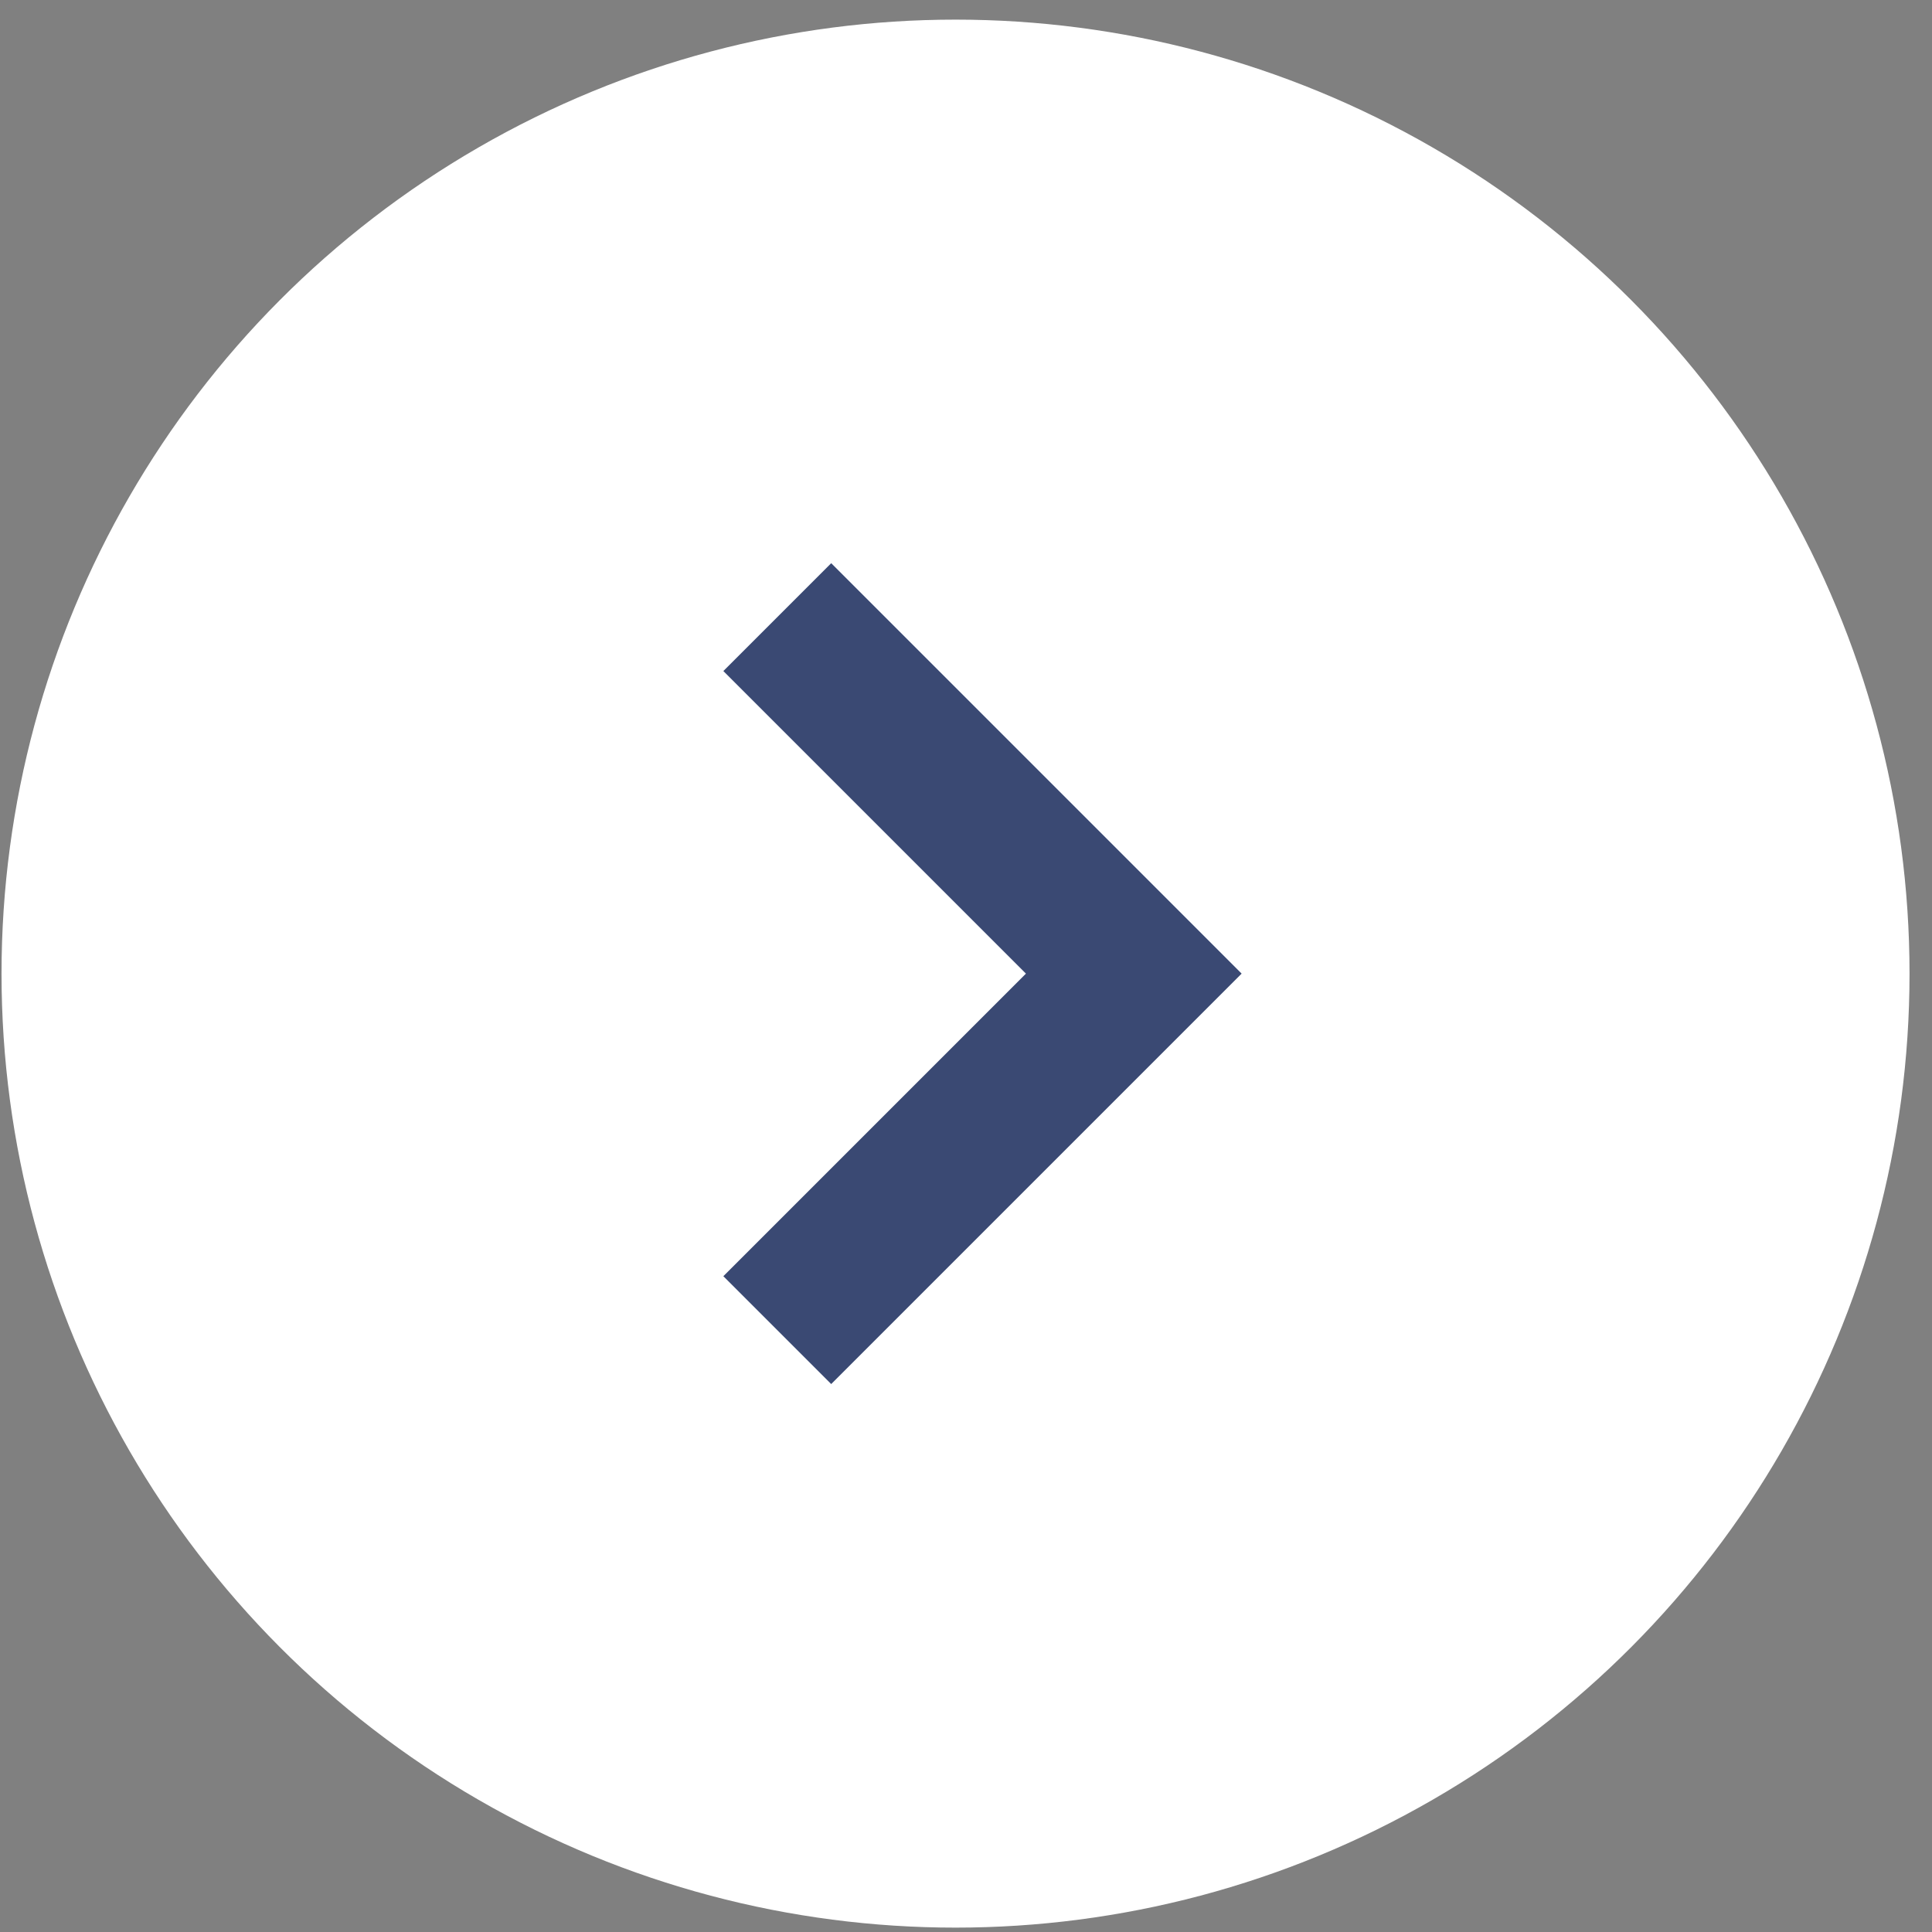
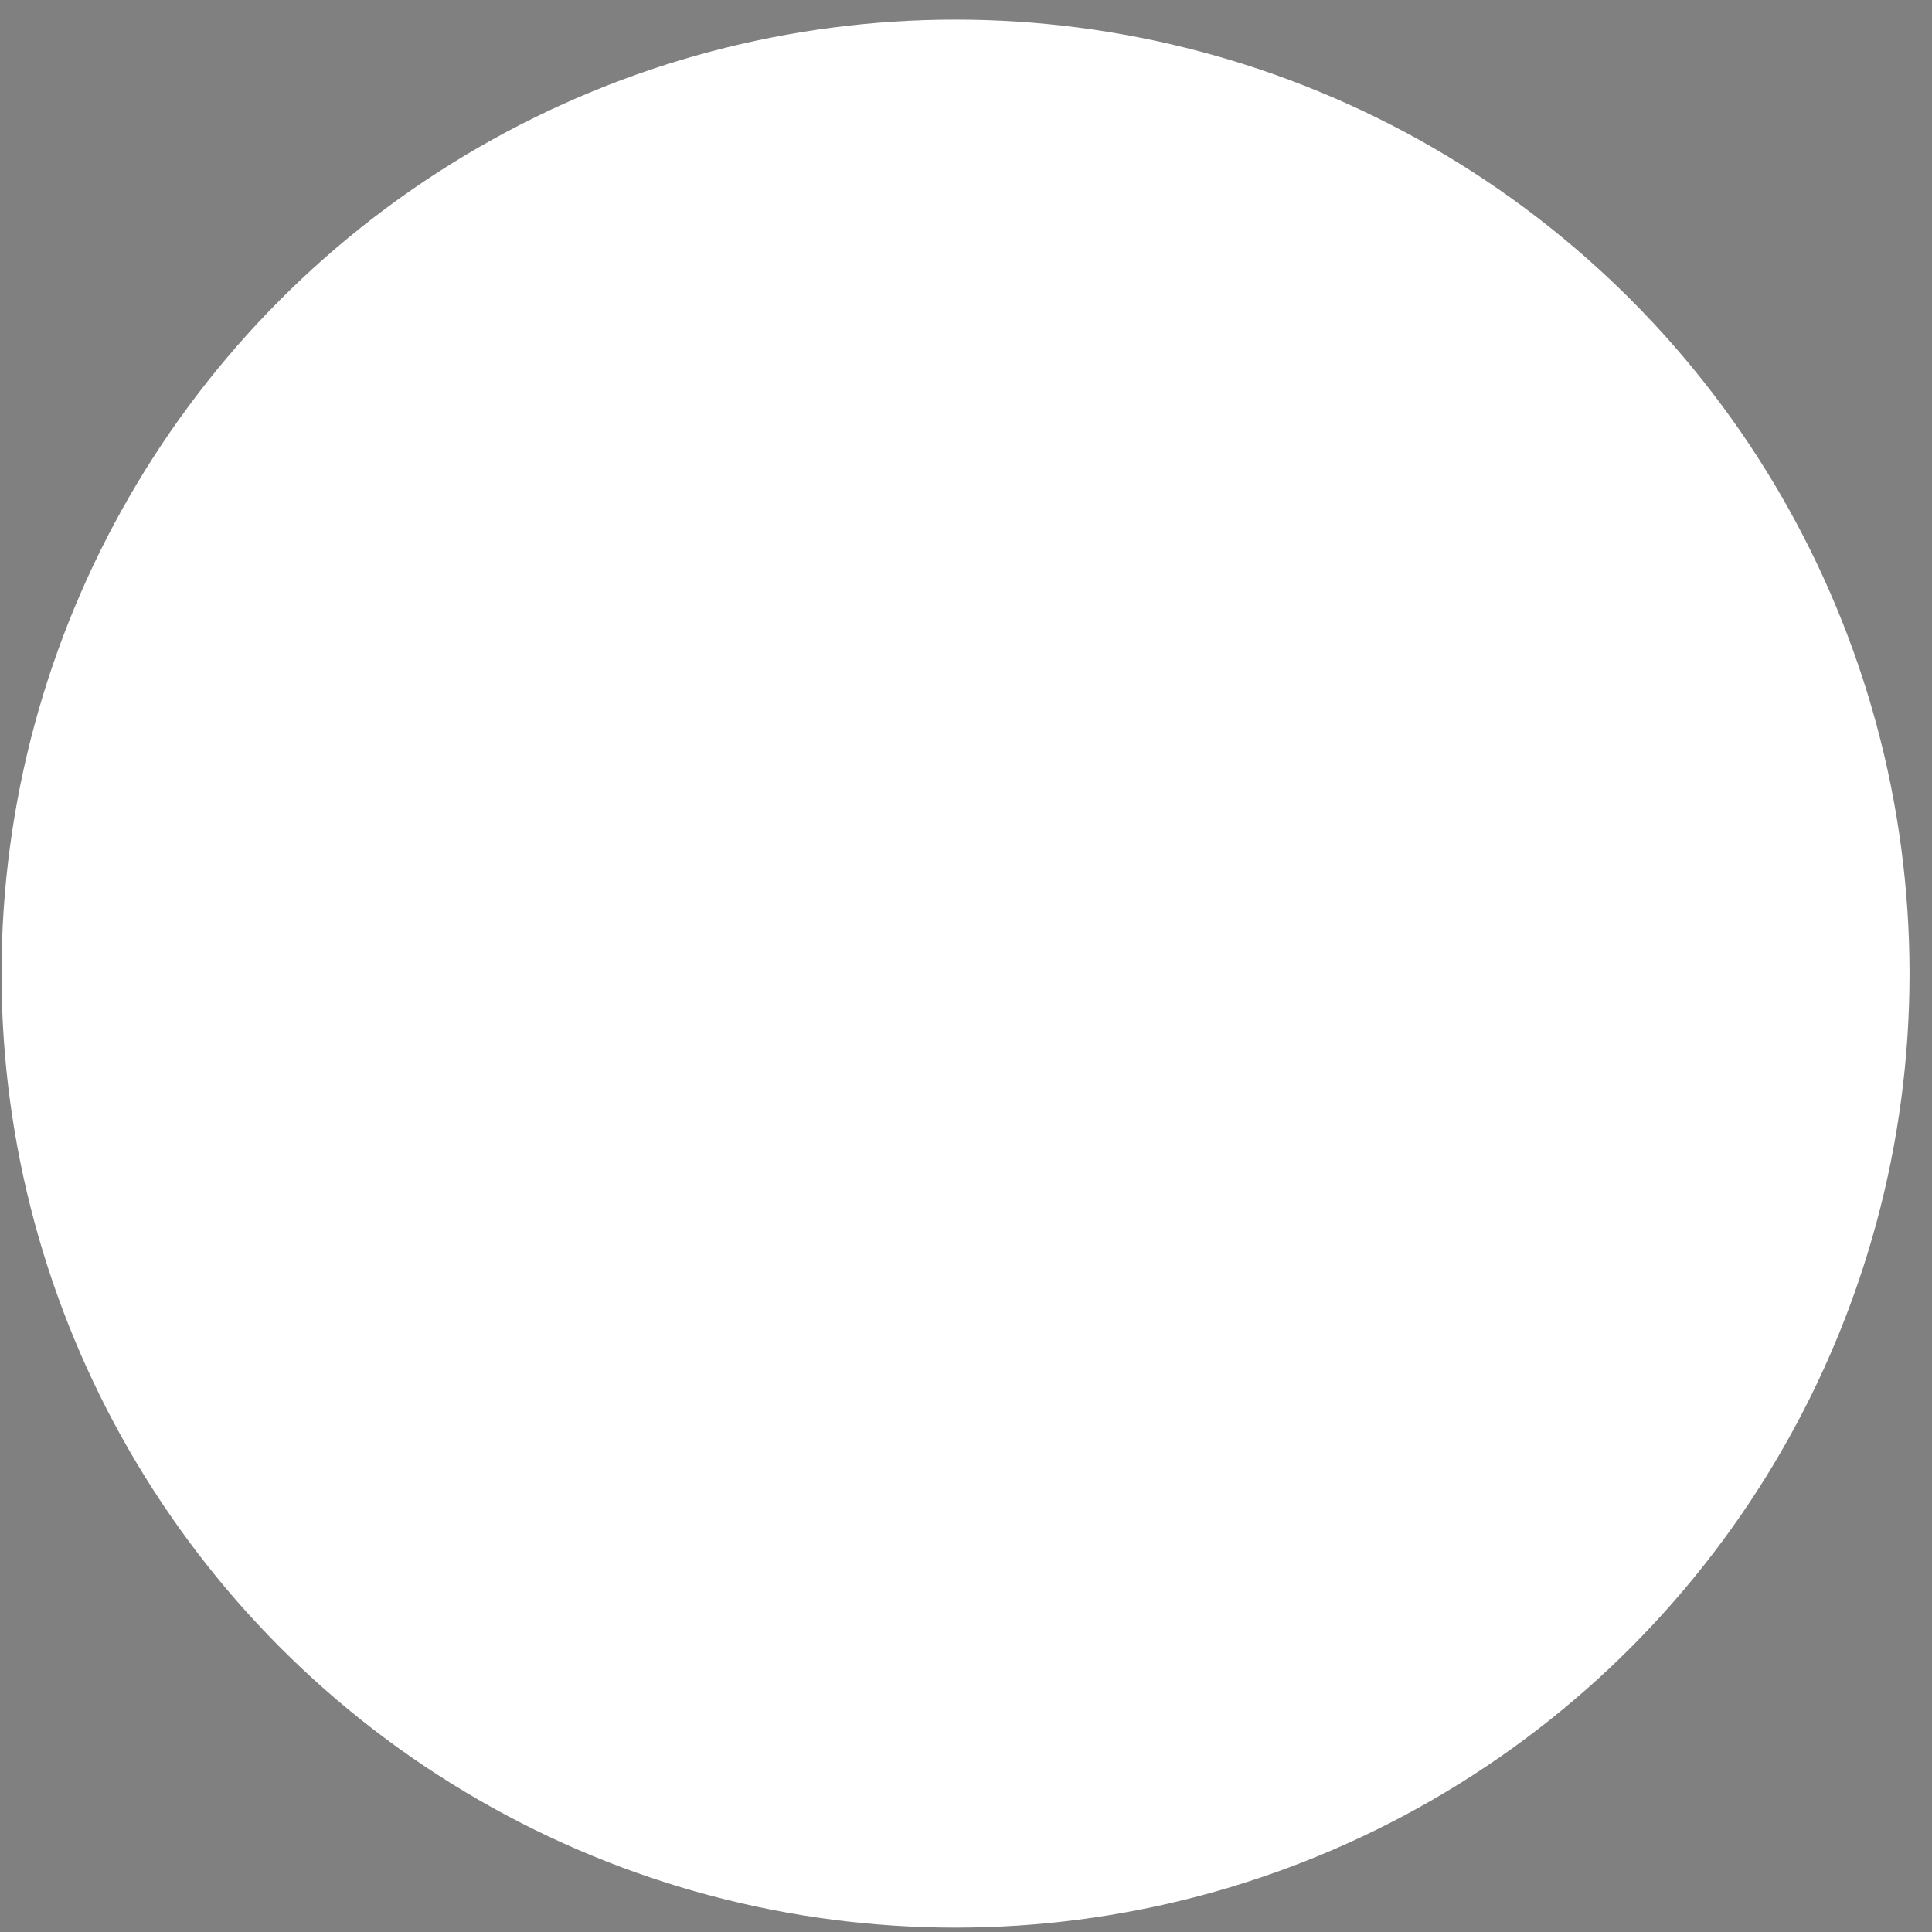
<svg xmlns="http://www.w3.org/2000/svg" width="19" height="19" viewBox="0 0 19 19" fill="none">
  <rect x="0" y="0" width="19" height="19" fill="#808080" stroke="none" />
  <circle cx="9.397" cy="9.575" r="9.382" fill="white" />
-   <path d="M7.644 6.069L11.15 9.575L7.644 13.081" stroke="#3A4973" stroke-width="1.5" />
</svg>